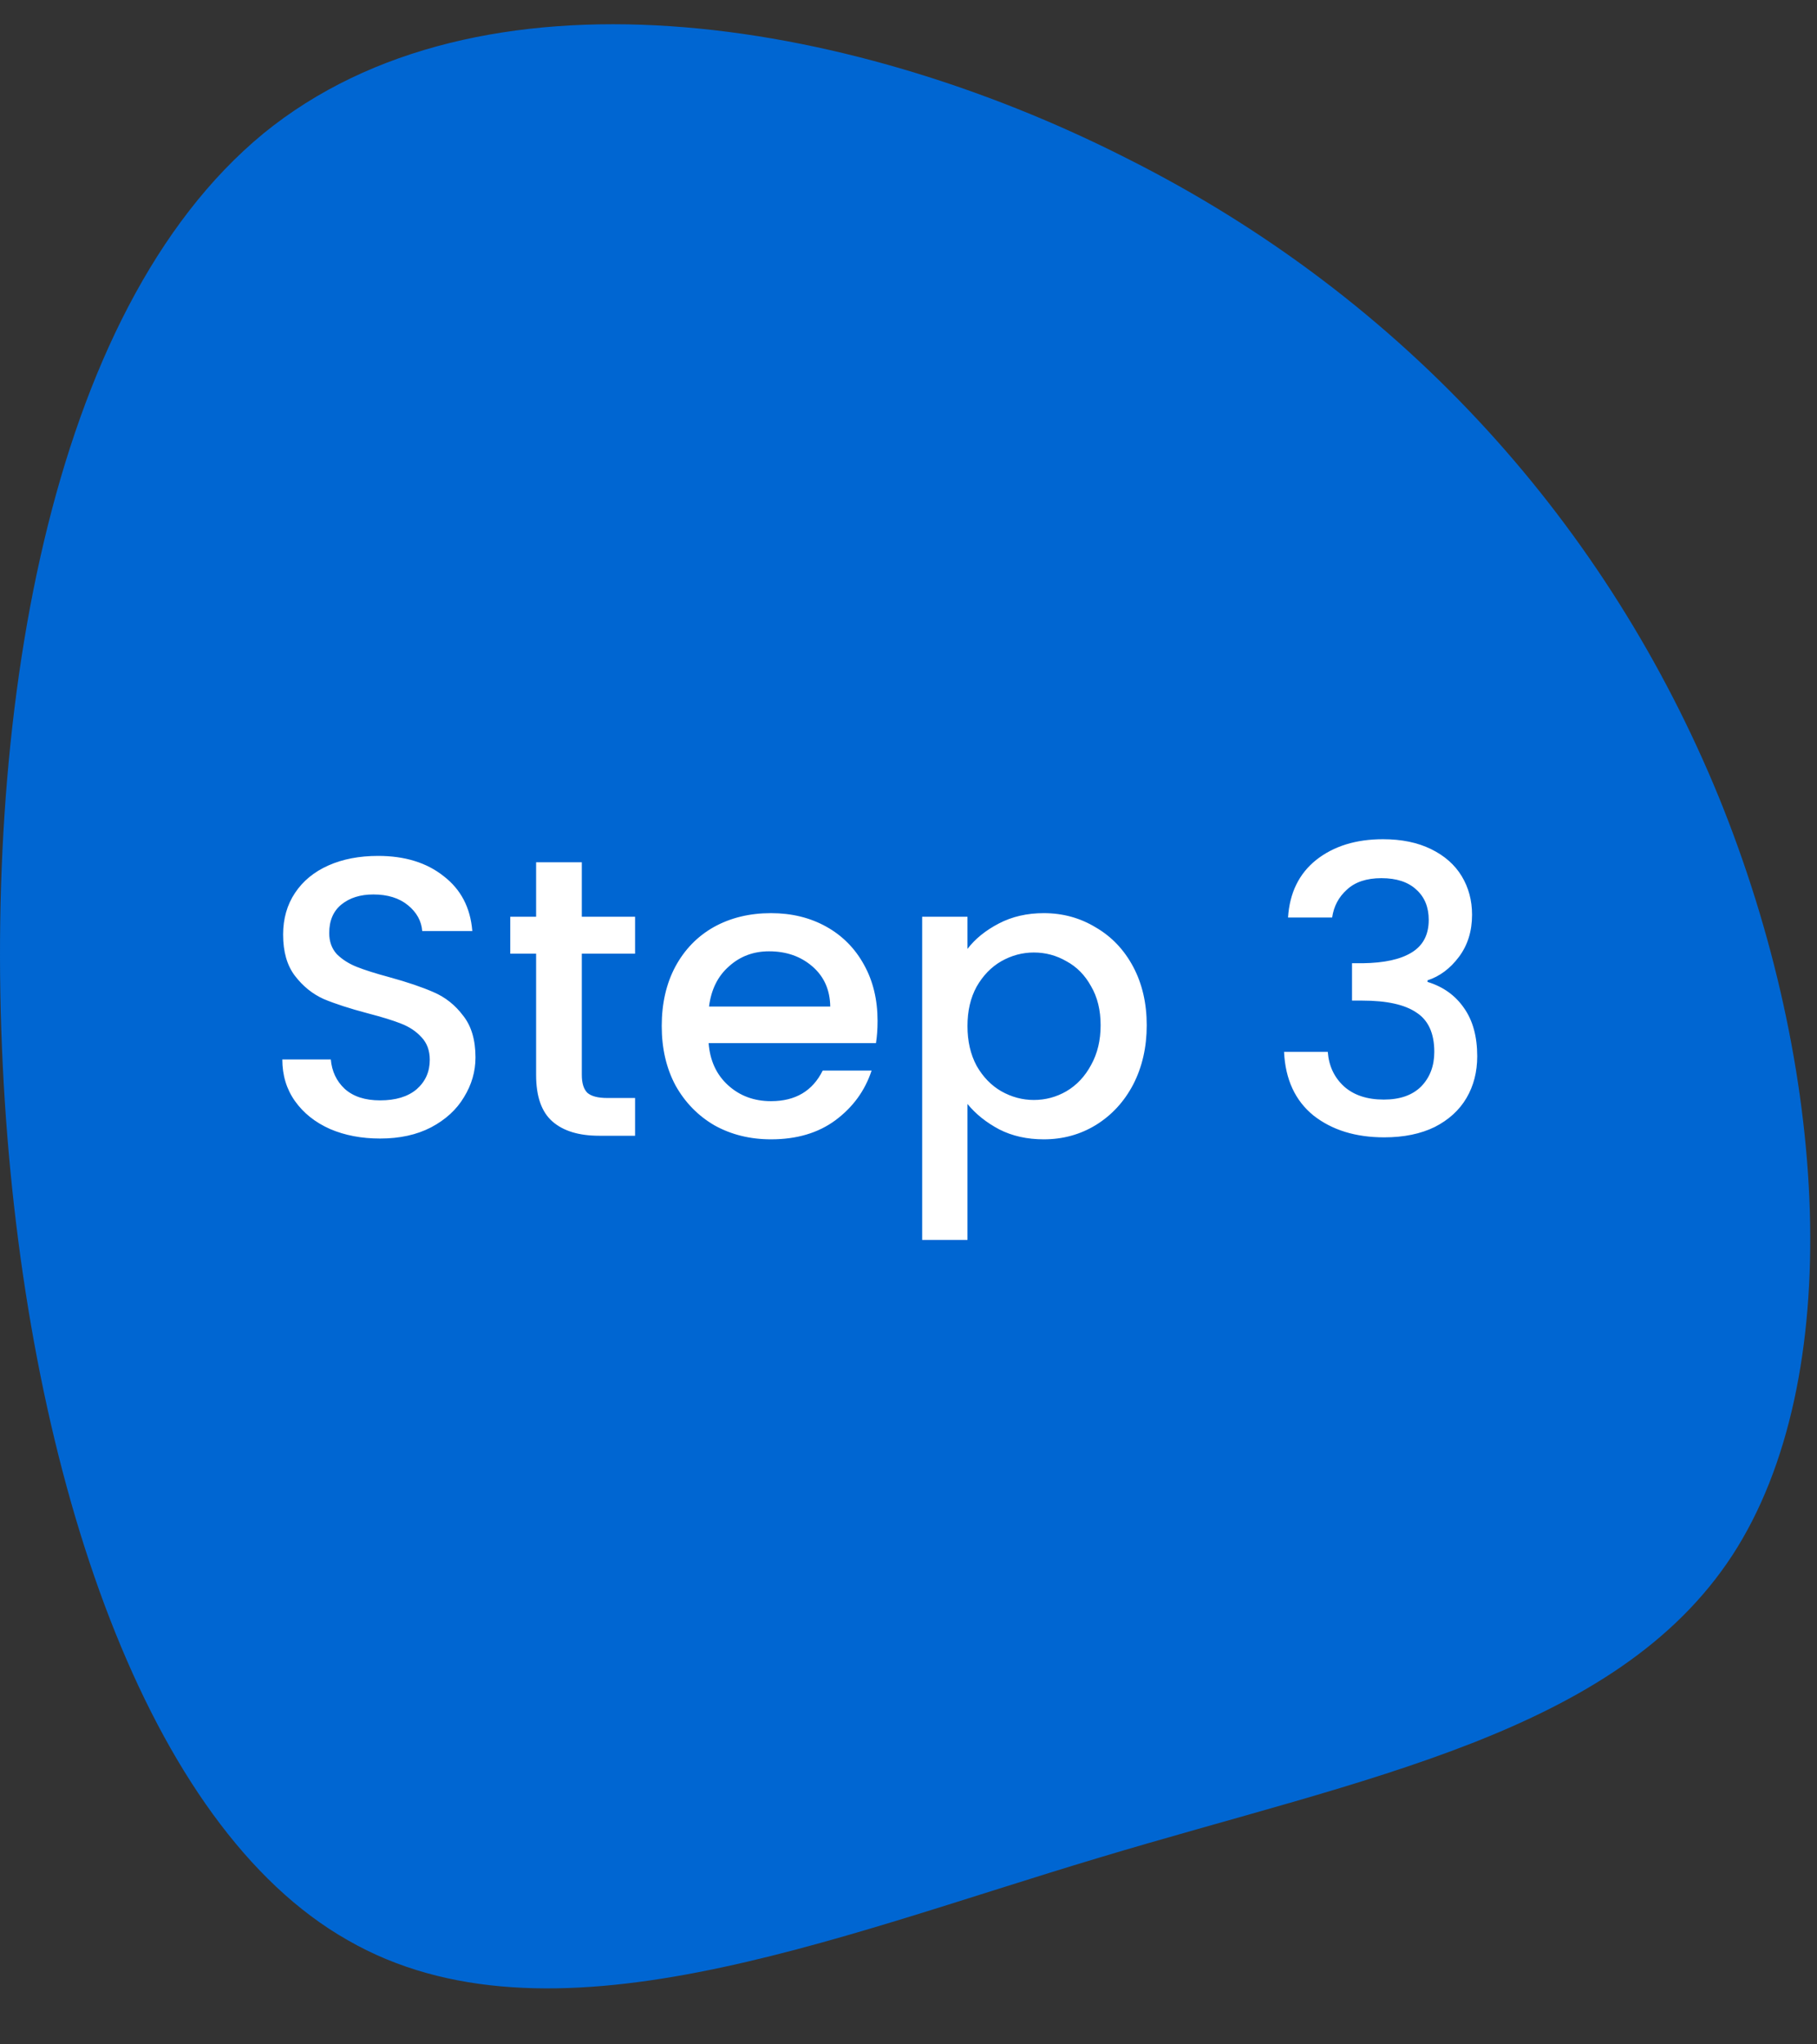
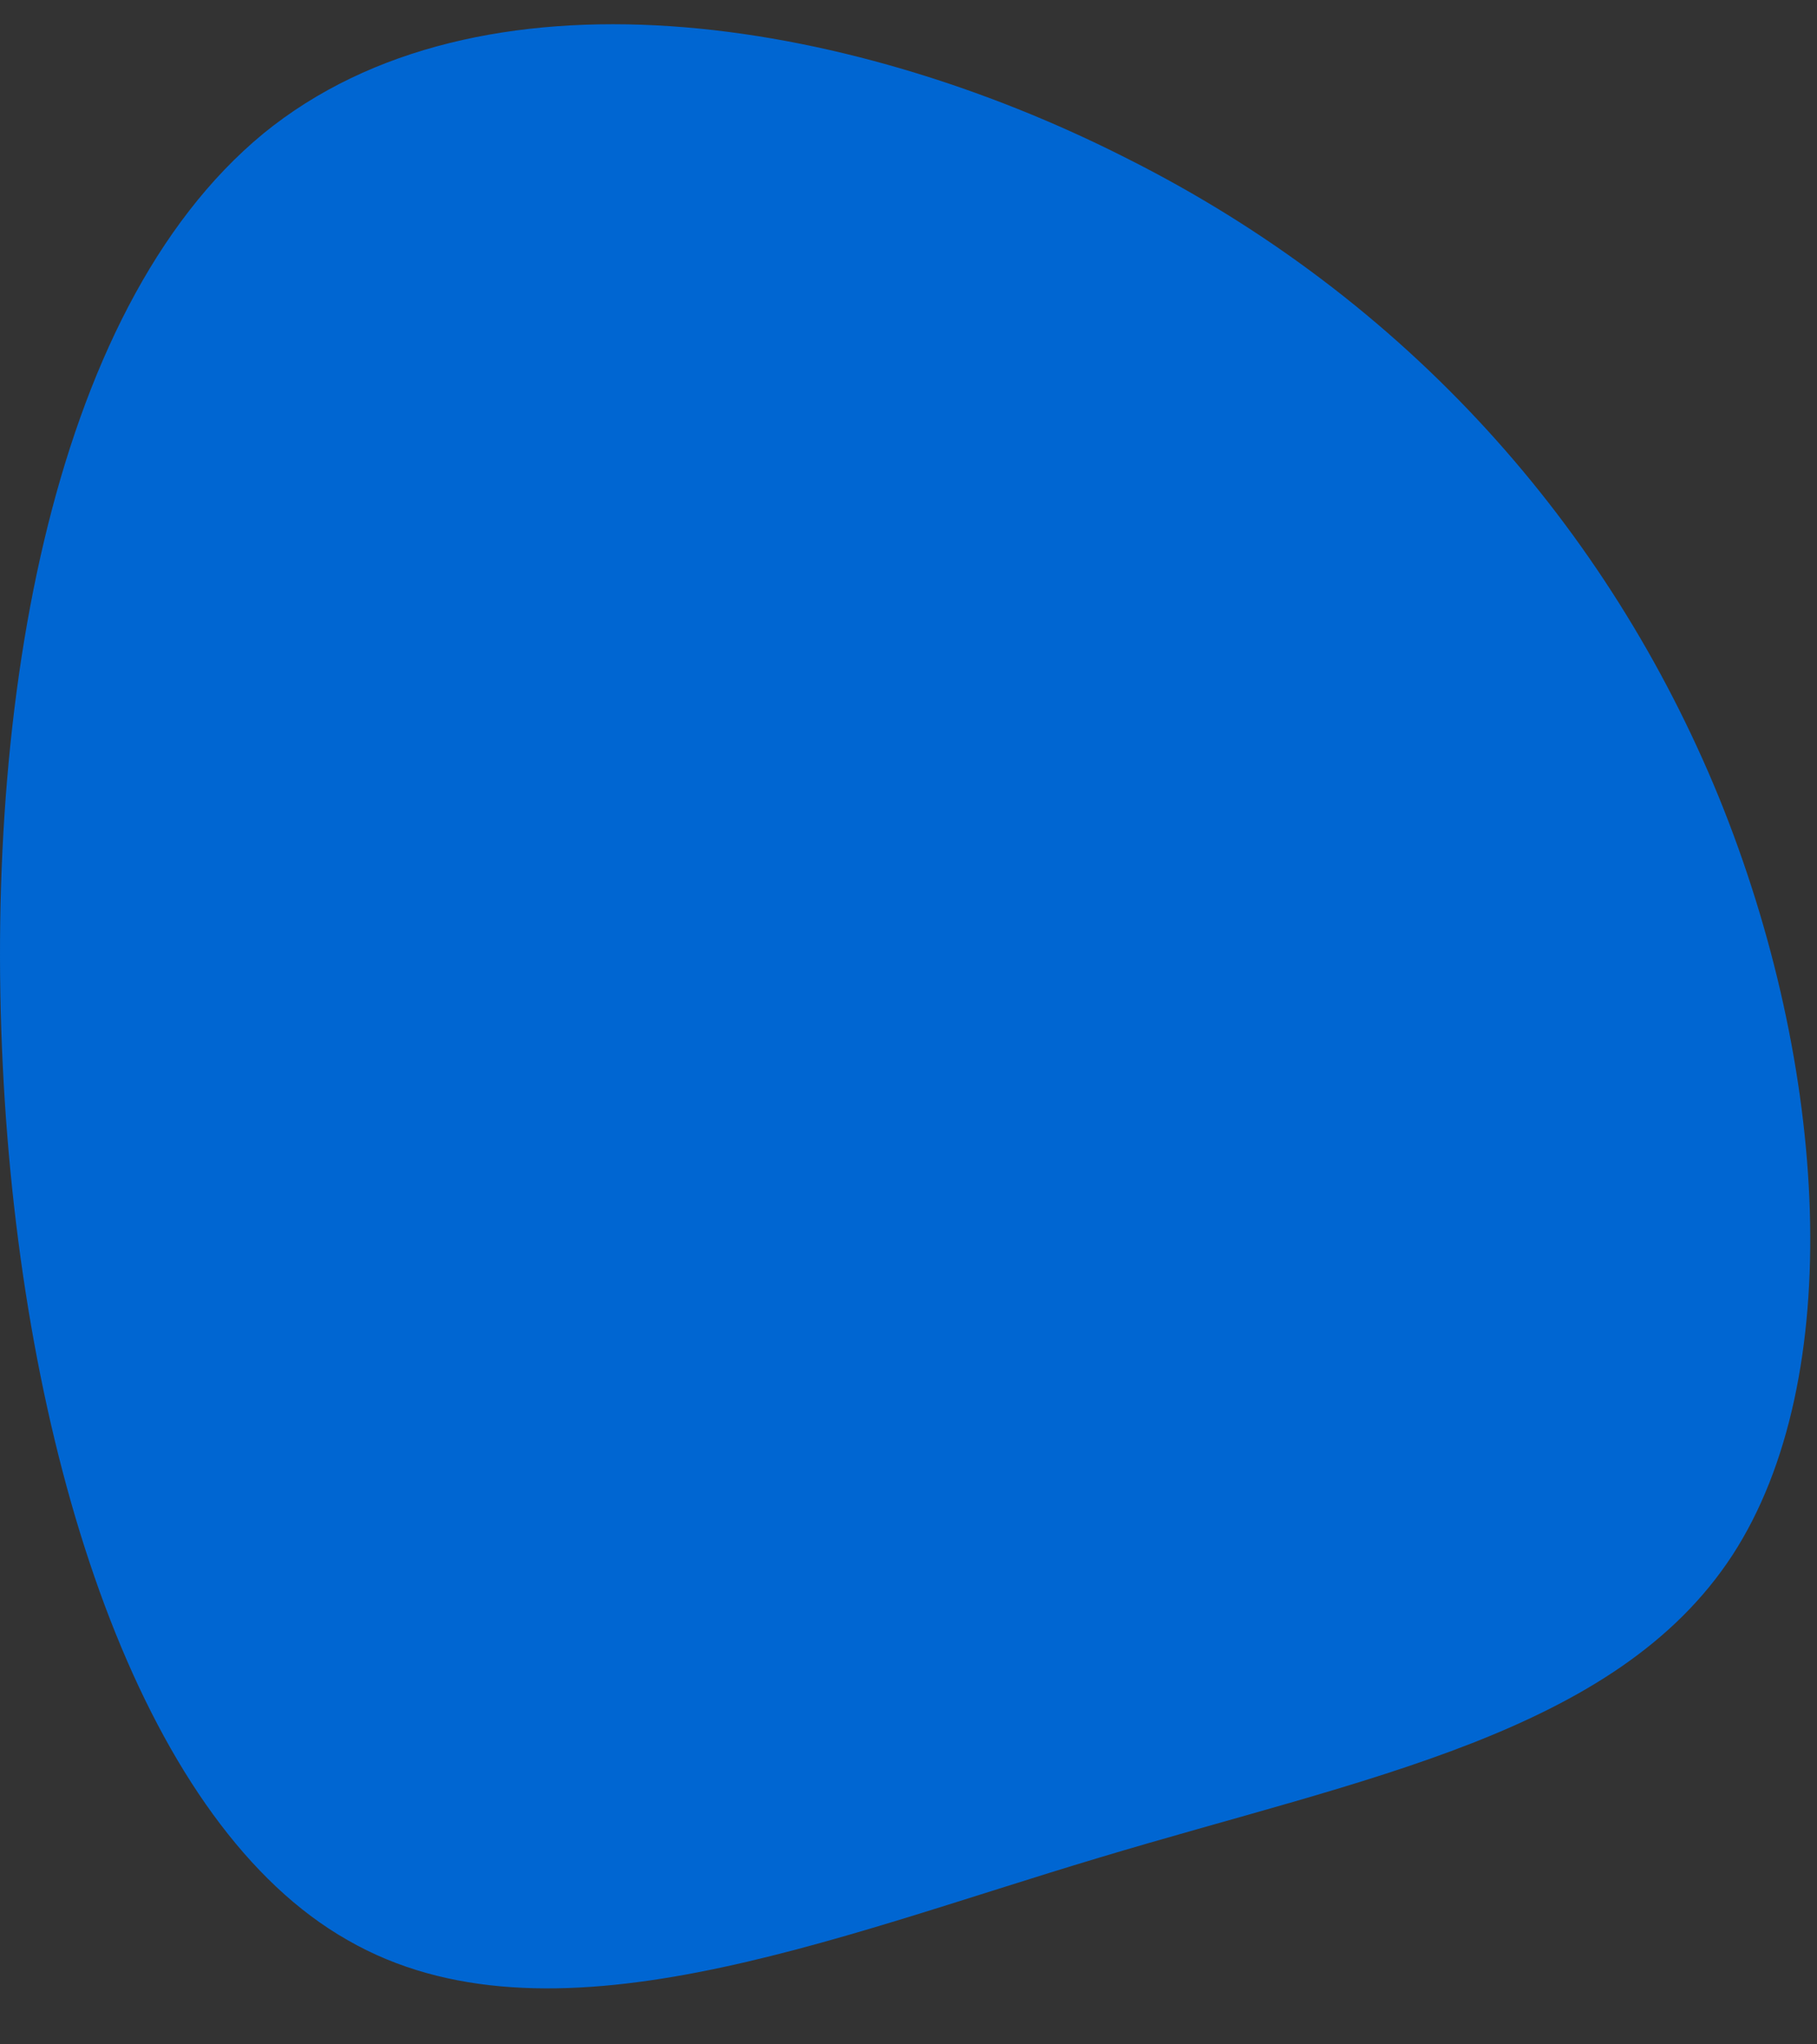
<svg xmlns="http://www.w3.org/2000/svg" width="64" height="72" viewBox="0 0 64 72" fill="none">
  <rect x="0" y="0" width="64" height="72" fill="#333333" stroke="none" />
  <path d="M12.241 68.327C19.302 72.396 29.273 68.249 38.705 65.428C48.083 62.605 56.922 61.047 61.019 54.774C65.061 48.561 64.414 37.573 60.534 28.053C56.653 18.595 49.592 10.545 39.675 5.569C29.758 0.532 16.876 -1.496 9.277 4.703C1.677 10.963 -0.694 25.386 0.168 38.771C1.03 52.094 5.181 64.319 12.241 68.327Z" fill="#0066D2" />
-   <path d="M13.388 40.098C12.735 40.098 12.146 39.986 11.624 39.762C11.101 39.529 10.691 39.202 10.392 38.782C10.093 38.362 9.944 37.872 9.944 37.312H11.652C11.689 37.732 11.852 38.077 12.142 38.348C12.441 38.618 12.856 38.754 13.388 38.754C13.938 38.754 14.368 38.623 14.676 38.362C14.984 38.091 15.138 37.746 15.138 37.326C15.138 36.999 15.04 36.733 14.844 36.528C14.657 36.322 14.419 36.164 14.13 36.052C13.85 35.94 13.458 35.819 12.954 35.688C12.319 35.52 11.801 35.352 11.4 35.184C11.008 35.007 10.672 34.736 10.392 34.372C10.112 34.008 9.972 33.523 9.972 32.916C9.972 32.356 10.112 31.866 10.392 31.446C10.672 31.026 11.064 30.704 11.568 30.48C12.072 30.256 12.655 30.144 13.318 30.144C14.261 30.144 15.03 30.382 15.628 30.858C16.235 31.325 16.57 31.968 16.636 32.79H14.872C14.844 32.435 14.676 32.132 14.368 31.88C14.06 31.628 13.654 31.502 13.15 31.502C12.693 31.502 12.319 31.619 12.03 31.852C11.741 32.085 11.596 32.421 11.596 32.86C11.596 33.158 11.684 33.406 11.862 33.602C12.049 33.788 12.282 33.938 12.562 34.05C12.842 34.162 13.225 34.283 13.71 34.414C14.354 34.591 14.877 34.769 15.278 34.946C15.688 35.123 16.034 35.398 16.314 35.772C16.603 36.136 16.748 36.626 16.748 37.242C16.748 37.736 16.613 38.203 16.342 38.642C16.081 39.081 15.693 39.435 15.18 39.706C14.676 39.967 14.079 40.098 13.388 40.098ZM20.493 33.588V37.858C20.493 38.147 20.558 38.357 20.689 38.488C20.829 38.609 21.062 38.67 21.389 38.67H22.369V40H21.109C20.39 40 19.84 39.832 19.457 39.496C19.074 39.16 18.883 38.614 18.883 37.858V33.588H17.973V32.286H18.883V30.368H20.493V32.286H22.369V33.588H20.493ZM30.91 35.954C30.91 36.243 30.891 36.505 30.854 36.738H24.96C25.007 37.354 25.235 37.849 25.646 38.222C26.057 38.595 26.561 38.782 27.158 38.782C28.017 38.782 28.623 38.422 28.978 37.704H30.7C30.467 38.413 30.042 38.996 29.426 39.454C28.819 39.902 28.063 40.126 27.158 40.126C26.421 40.126 25.758 39.962 25.17 39.636C24.591 39.3 24.134 38.833 23.798 38.236C23.471 37.629 23.308 36.929 23.308 36.136C23.308 35.343 23.467 34.647 23.784 34.05C24.111 33.443 24.563 32.977 25.142 32.65C25.73 32.323 26.402 32.16 27.158 32.16C27.886 32.16 28.535 32.319 29.104 32.636C29.673 32.953 30.117 33.401 30.434 33.98C30.751 34.549 30.91 35.207 30.91 35.954ZM29.244 35.45C29.235 34.862 29.025 34.391 28.614 34.036C28.203 33.681 27.695 33.504 27.088 33.504C26.537 33.504 26.066 33.681 25.674 34.036C25.282 34.381 25.049 34.852 24.974 35.45H29.244ZM34.077 33.42C34.347 33.065 34.716 32.767 35.183 32.524C35.649 32.281 36.177 32.16 36.765 32.16C37.437 32.16 38.048 32.328 38.599 32.664C39.159 32.99 39.597 33.453 39.915 34.05C40.232 34.647 40.391 35.333 40.391 36.108C40.391 36.883 40.232 37.578 39.915 38.194C39.597 38.8 39.159 39.276 38.599 39.622C38.048 39.958 37.437 40.126 36.765 40.126C36.177 40.126 35.654 40.009 35.197 39.776C34.739 39.533 34.366 39.234 34.077 38.88V43.668H32.481V32.286H34.077V33.42ZM38.767 36.108C38.767 35.576 38.655 35.118 38.431 34.736C38.216 34.344 37.927 34.05 37.563 33.854C37.208 33.648 36.825 33.546 36.415 33.546C36.013 33.546 35.631 33.648 35.267 33.854C34.912 34.059 34.623 34.358 34.399 34.75C34.184 35.142 34.077 35.604 34.077 36.136C34.077 36.668 34.184 37.135 34.399 37.536C34.623 37.928 34.912 38.227 35.267 38.432C35.631 38.637 36.013 38.74 36.415 38.74C36.825 38.74 37.208 38.637 37.563 38.432C37.927 38.217 38.216 37.909 38.431 37.508C38.655 37.106 38.767 36.64 38.767 36.108ZM45.368 32.314C45.424 31.446 45.755 30.769 46.362 30.284C46.978 29.799 47.762 29.556 48.714 29.556C49.367 29.556 49.932 29.672 50.408 29.906C50.884 30.139 51.243 30.456 51.486 30.858C51.728 31.259 51.85 31.712 51.85 32.216C51.85 32.794 51.696 33.289 51.388 33.7C51.08 34.111 50.711 34.386 50.282 34.526V34.582C50.832 34.75 51.262 35.058 51.57 35.506C51.878 35.944 52.032 36.509 52.032 37.2C52.032 37.751 51.906 38.24 51.654 38.67C51.402 39.099 51.028 39.44 50.534 39.692C50.039 39.934 49.446 40.056 48.756 40.056C47.748 40.056 46.917 39.799 46.264 39.286C45.62 38.763 45.274 38.017 45.228 37.046H46.768C46.805 37.541 46.996 37.947 47.342 38.264C47.687 38.572 48.154 38.726 48.742 38.726C49.311 38.726 49.75 38.572 50.058 38.264C50.366 37.947 50.52 37.541 50.52 37.046C50.52 36.392 50.31 35.931 49.89 35.66C49.479 35.38 48.844 35.24 47.986 35.24H47.622V33.924H48C48.756 33.914 49.33 33.788 49.722 33.546C50.123 33.303 50.324 32.92 50.324 32.398C50.324 31.95 50.179 31.595 49.89 31.334C49.6 31.063 49.19 30.928 48.658 30.928C48.135 30.928 47.729 31.063 47.44 31.334C47.15 31.595 46.978 31.922 46.922 32.314H45.368Z" fill="white" />
</svg>